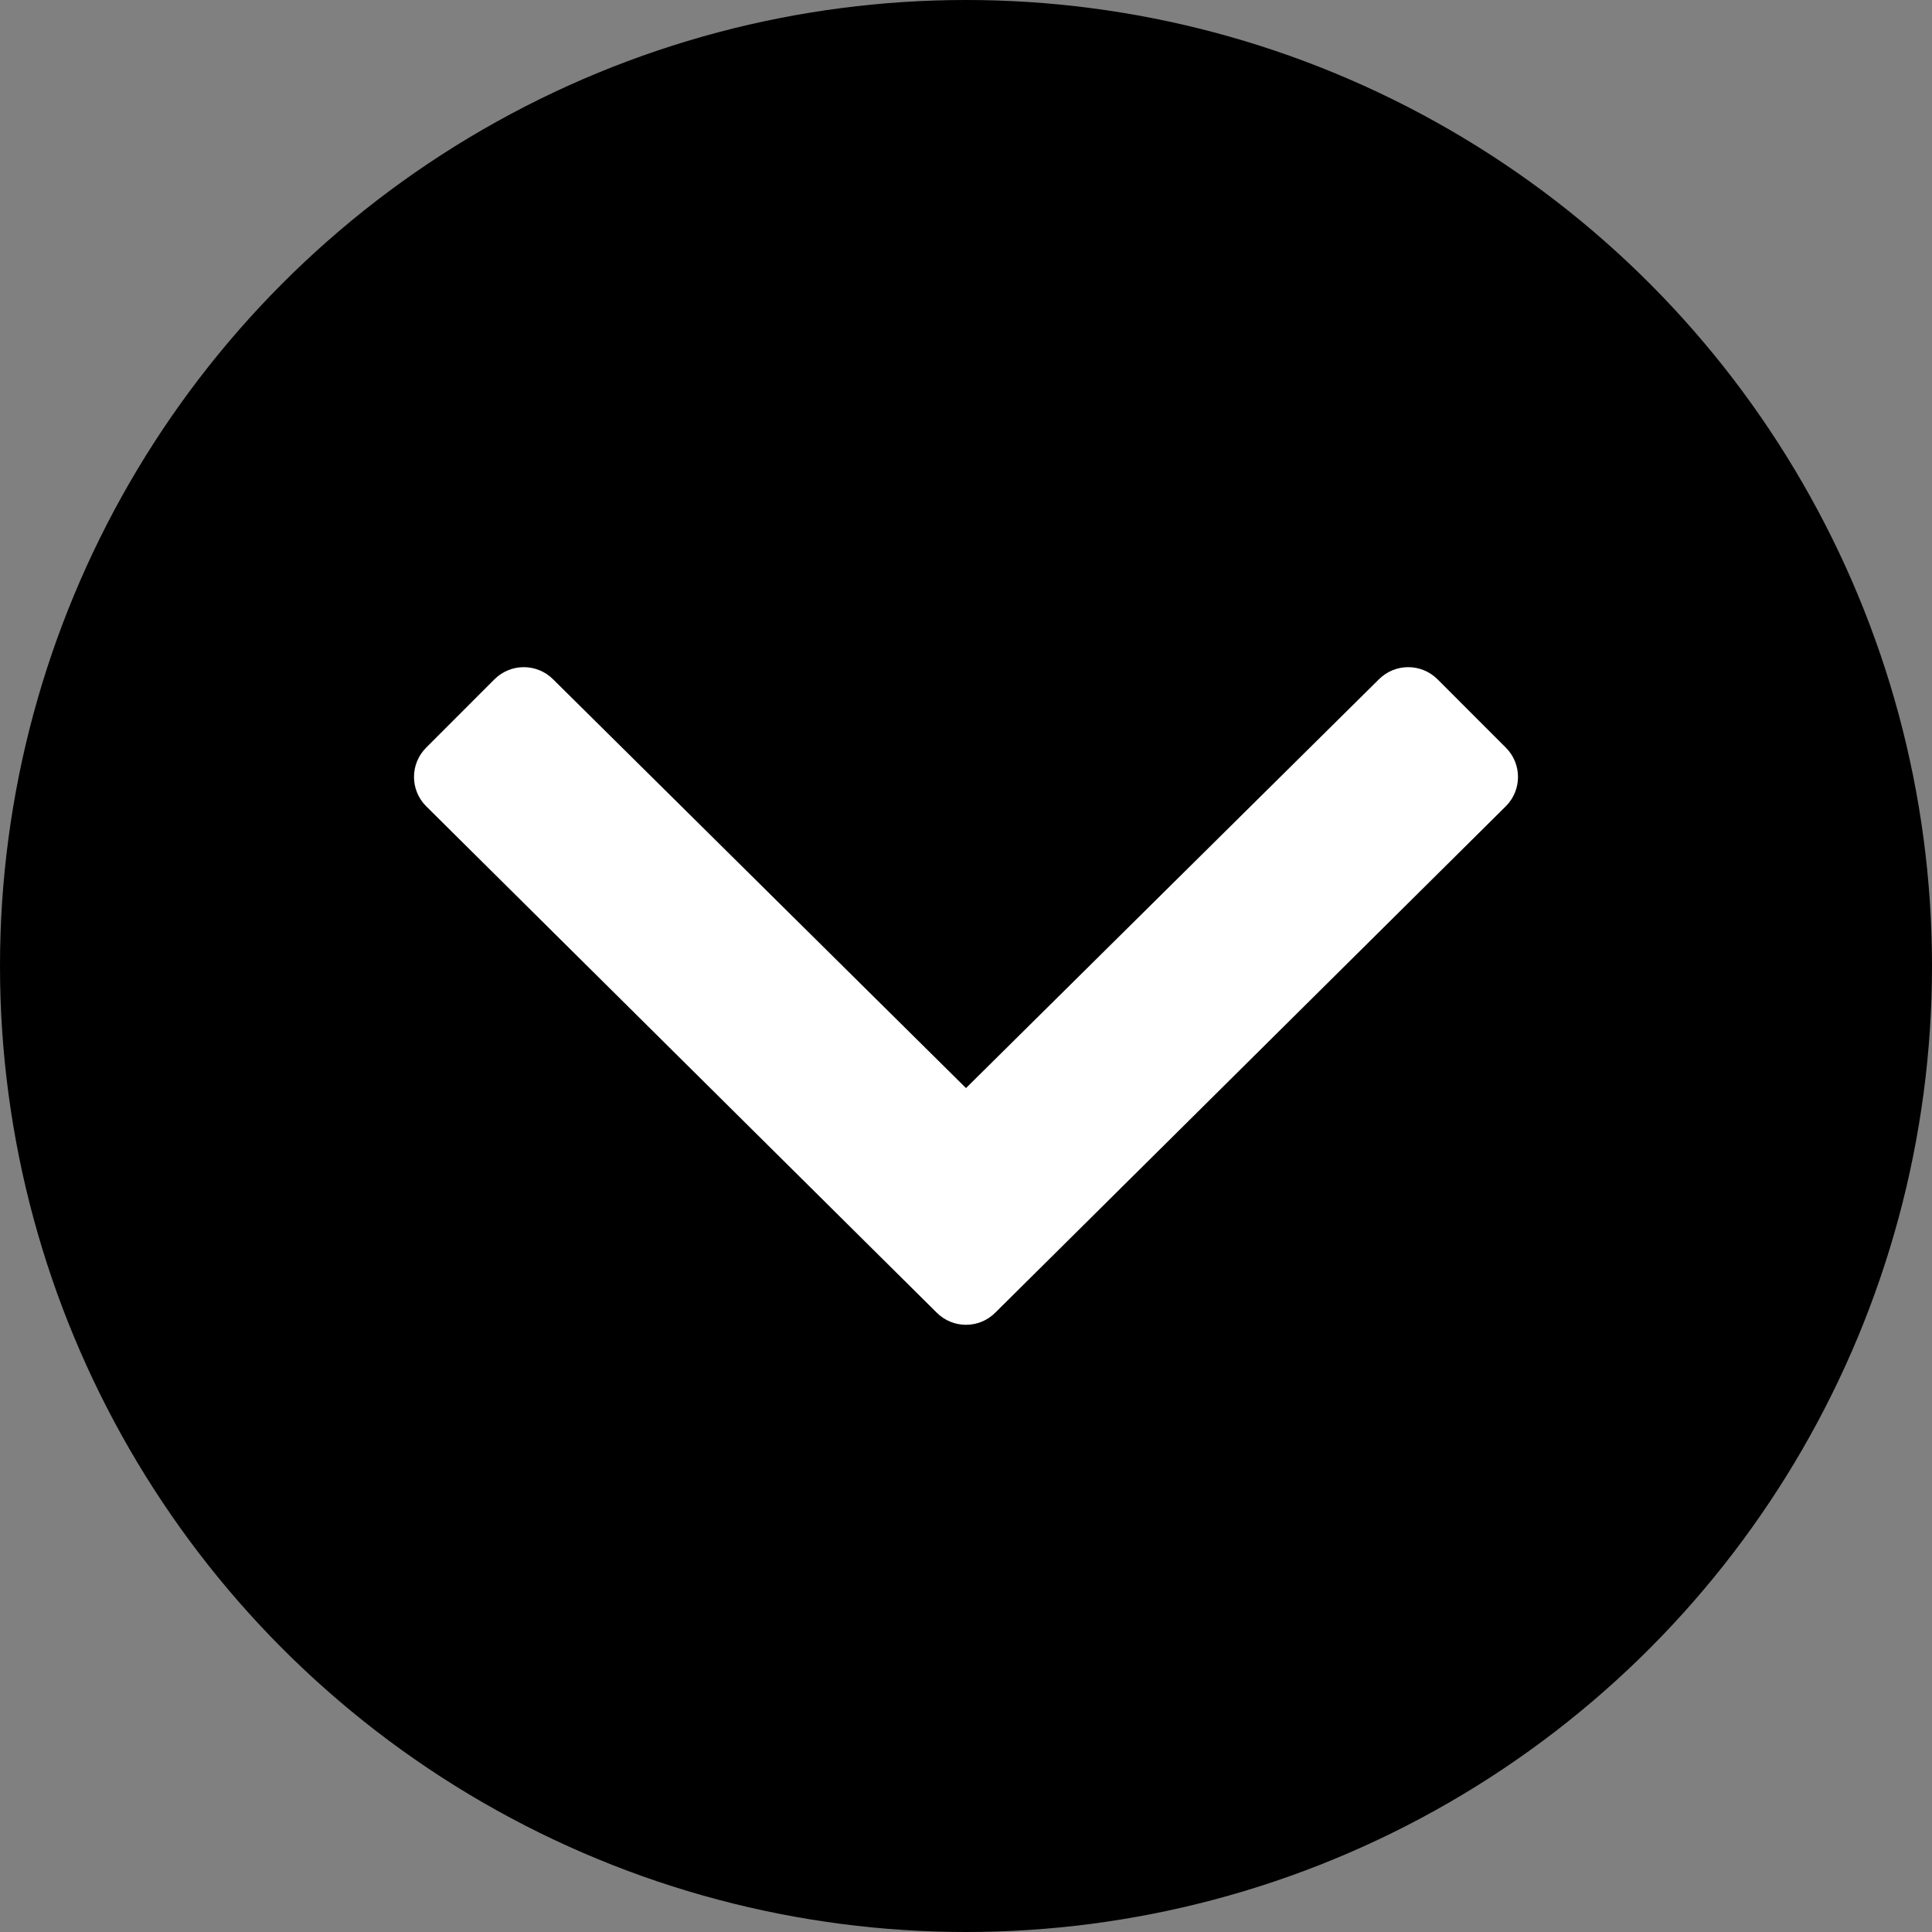
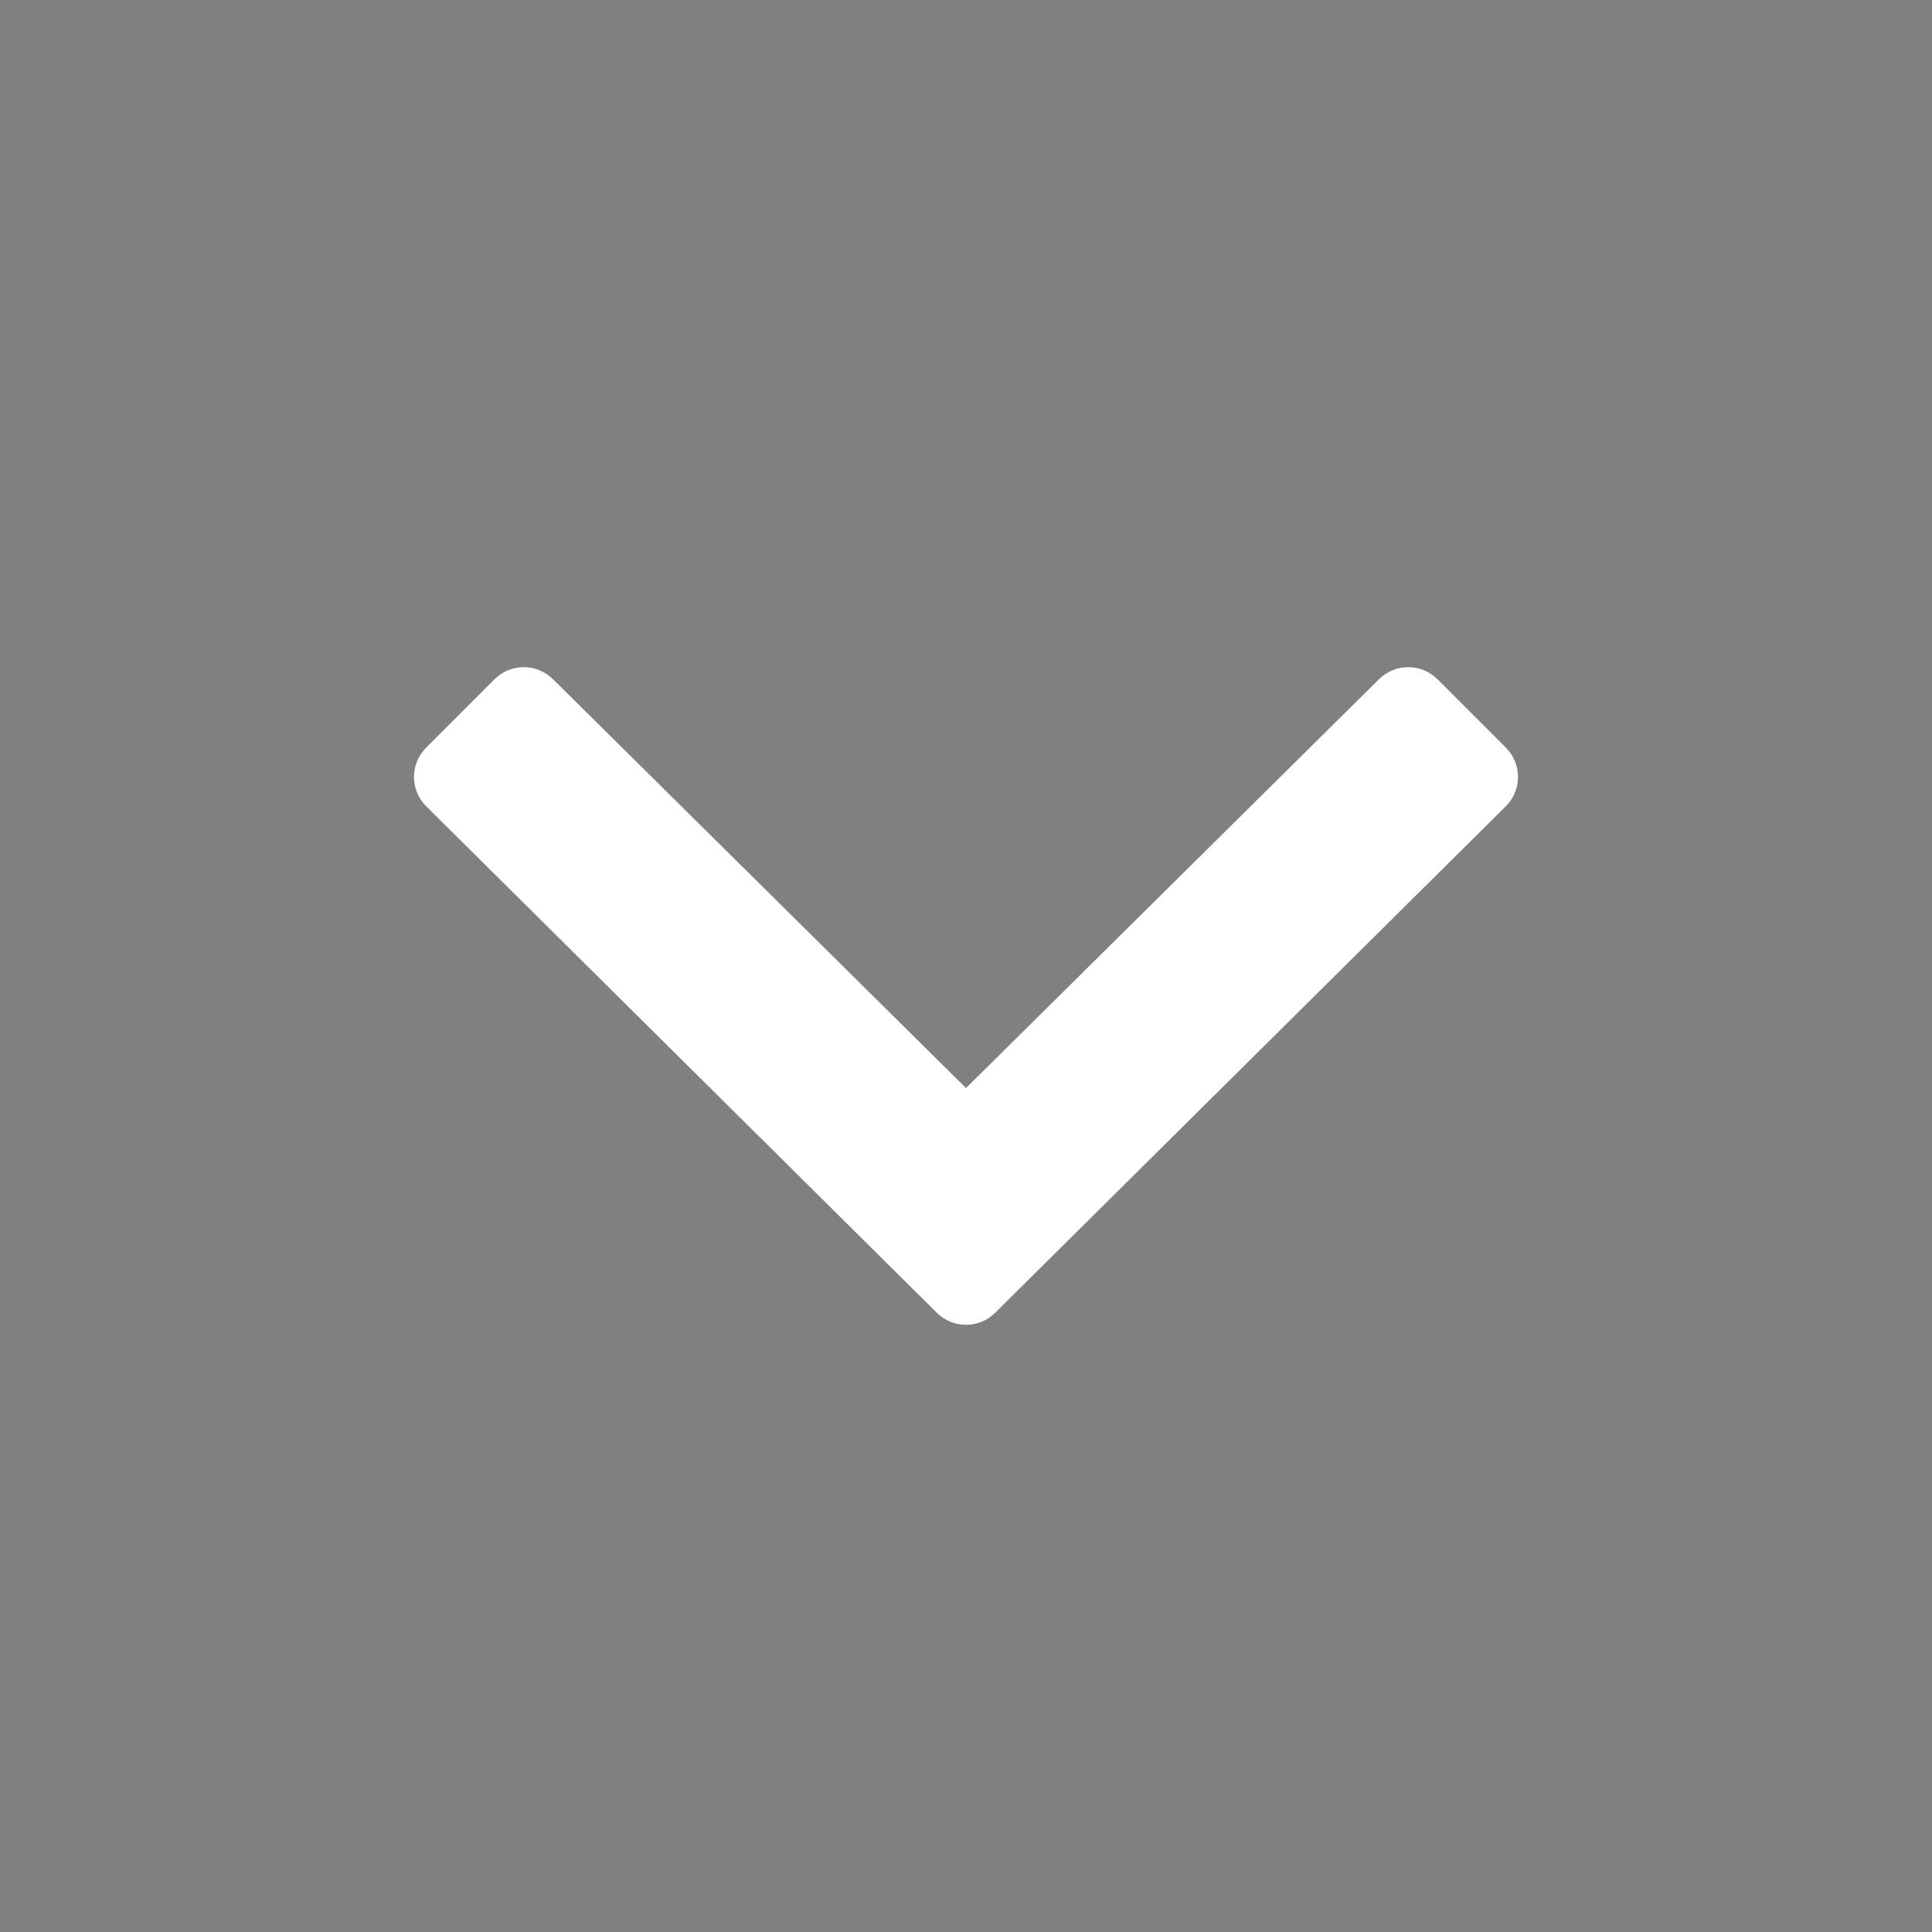
<svg xmlns="http://www.w3.org/2000/svg" width="70px" height="70px" viewBox="0 0 70 70" version="1.1">
  <rect x="0" y="0" width="70" height="70" fill="#808080" stroke="none" />
  <title>icon-arrow-down-circle</title>
  <g id="Page-1" stroke="none" stroke-width="1" fill="none" fill-rule="evenodd">
    <g id="fs_desktop-3b" transform="translate(-1157, -592)">
      <g id="icon-arrow-down-circle" transform="translate(1192, 627) scale(1, -1) translate(-1192, -627) translate(1157, 592)">
-         <circle id="Oval" fill="#000000" cx="35" cy="35" r="35" />
        <g id="Group" transform="translate(15, 22)" fill="#FFFFFF" fill-rule="nonzero">
          <g id="arrow-up">
            <path d="M21.062,0.441 L39.559,18.788 C40.147,19.375 40.147,20.325 39.559,20.912 L37.085,23.387 C36.497,23.974 35.548,23.974 34.96,23.387 L20,8.577 L5.04,23.387 C4.452,23.974 3.503,23.974 2.915,23.387 L0.441,20.912 C-0.147,20.325 -0.147,19.375 0.441,18.788 L18.938,0.441 C19.525,-0.147 20.475,-0.147 21.062,0.441 Z" />
          </g>
        </g>
      </g>
    </g>
  </g>
</svg>